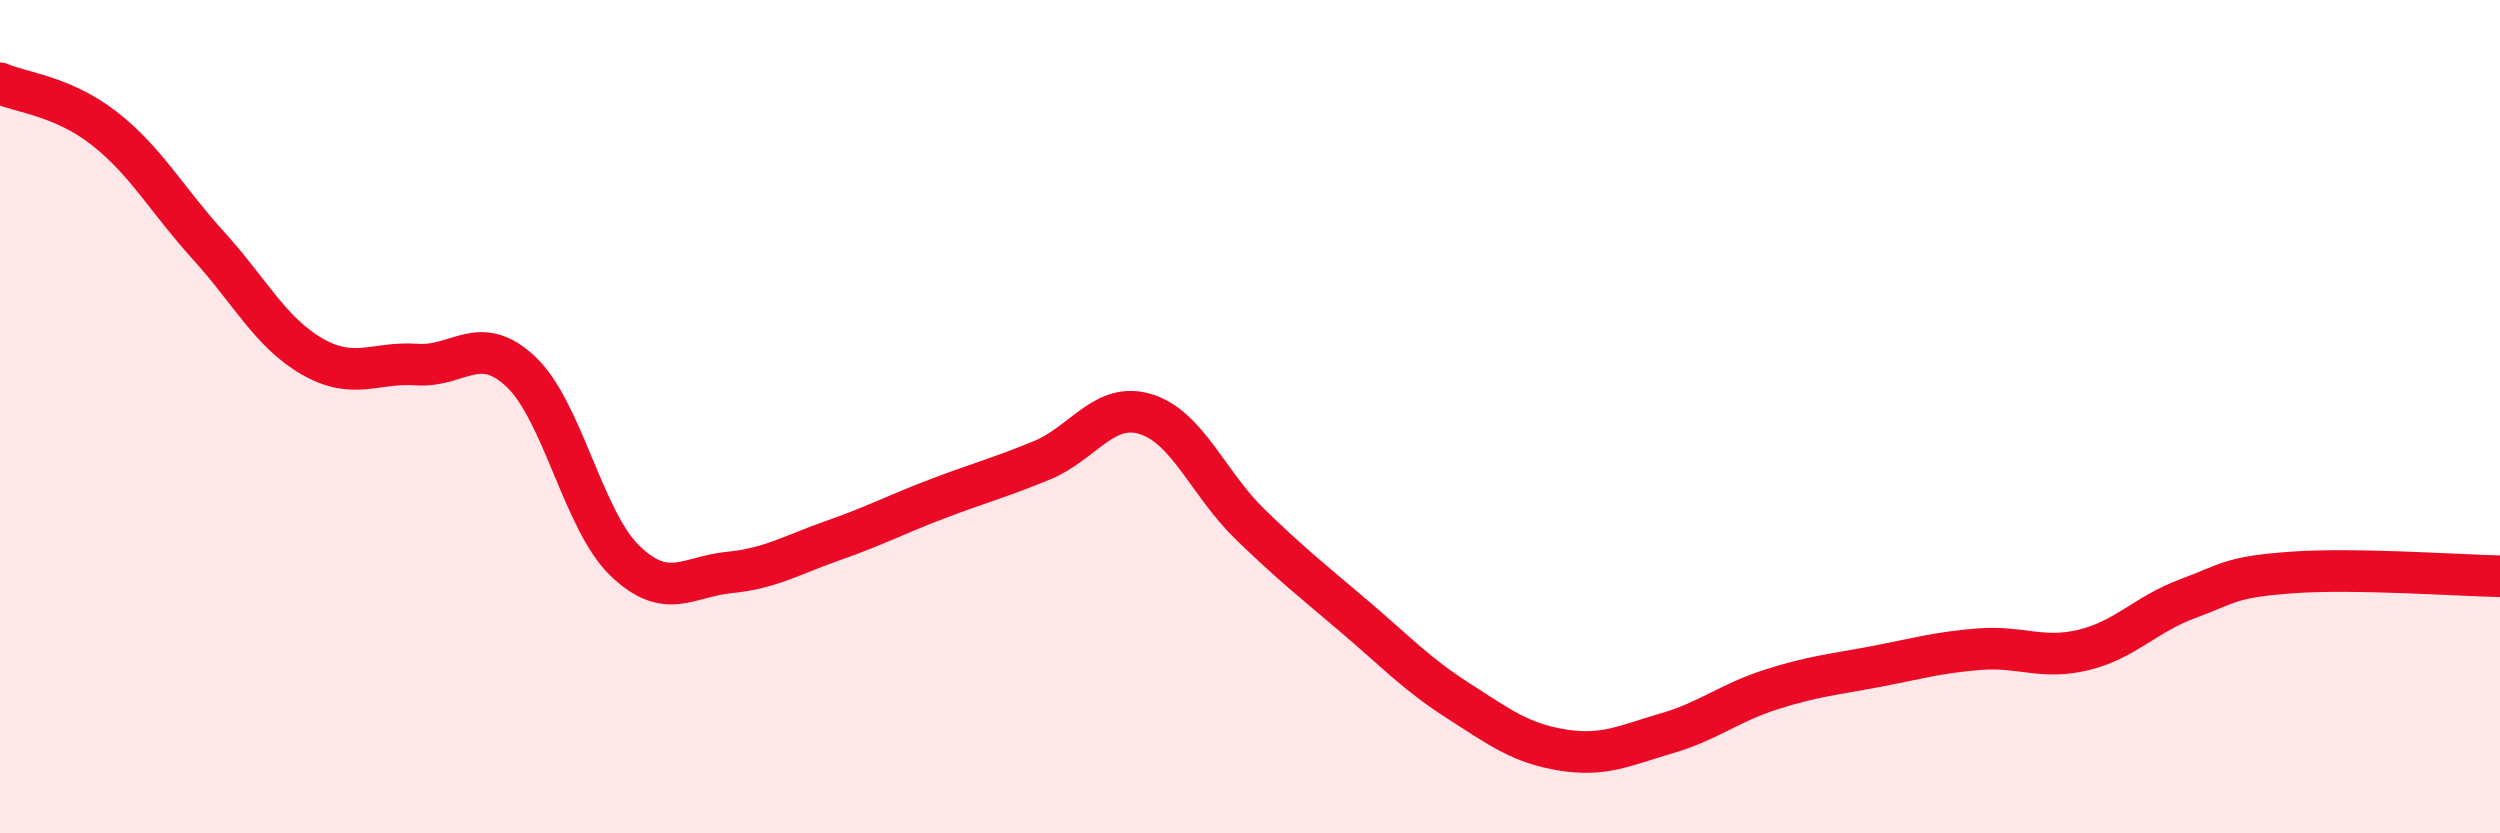
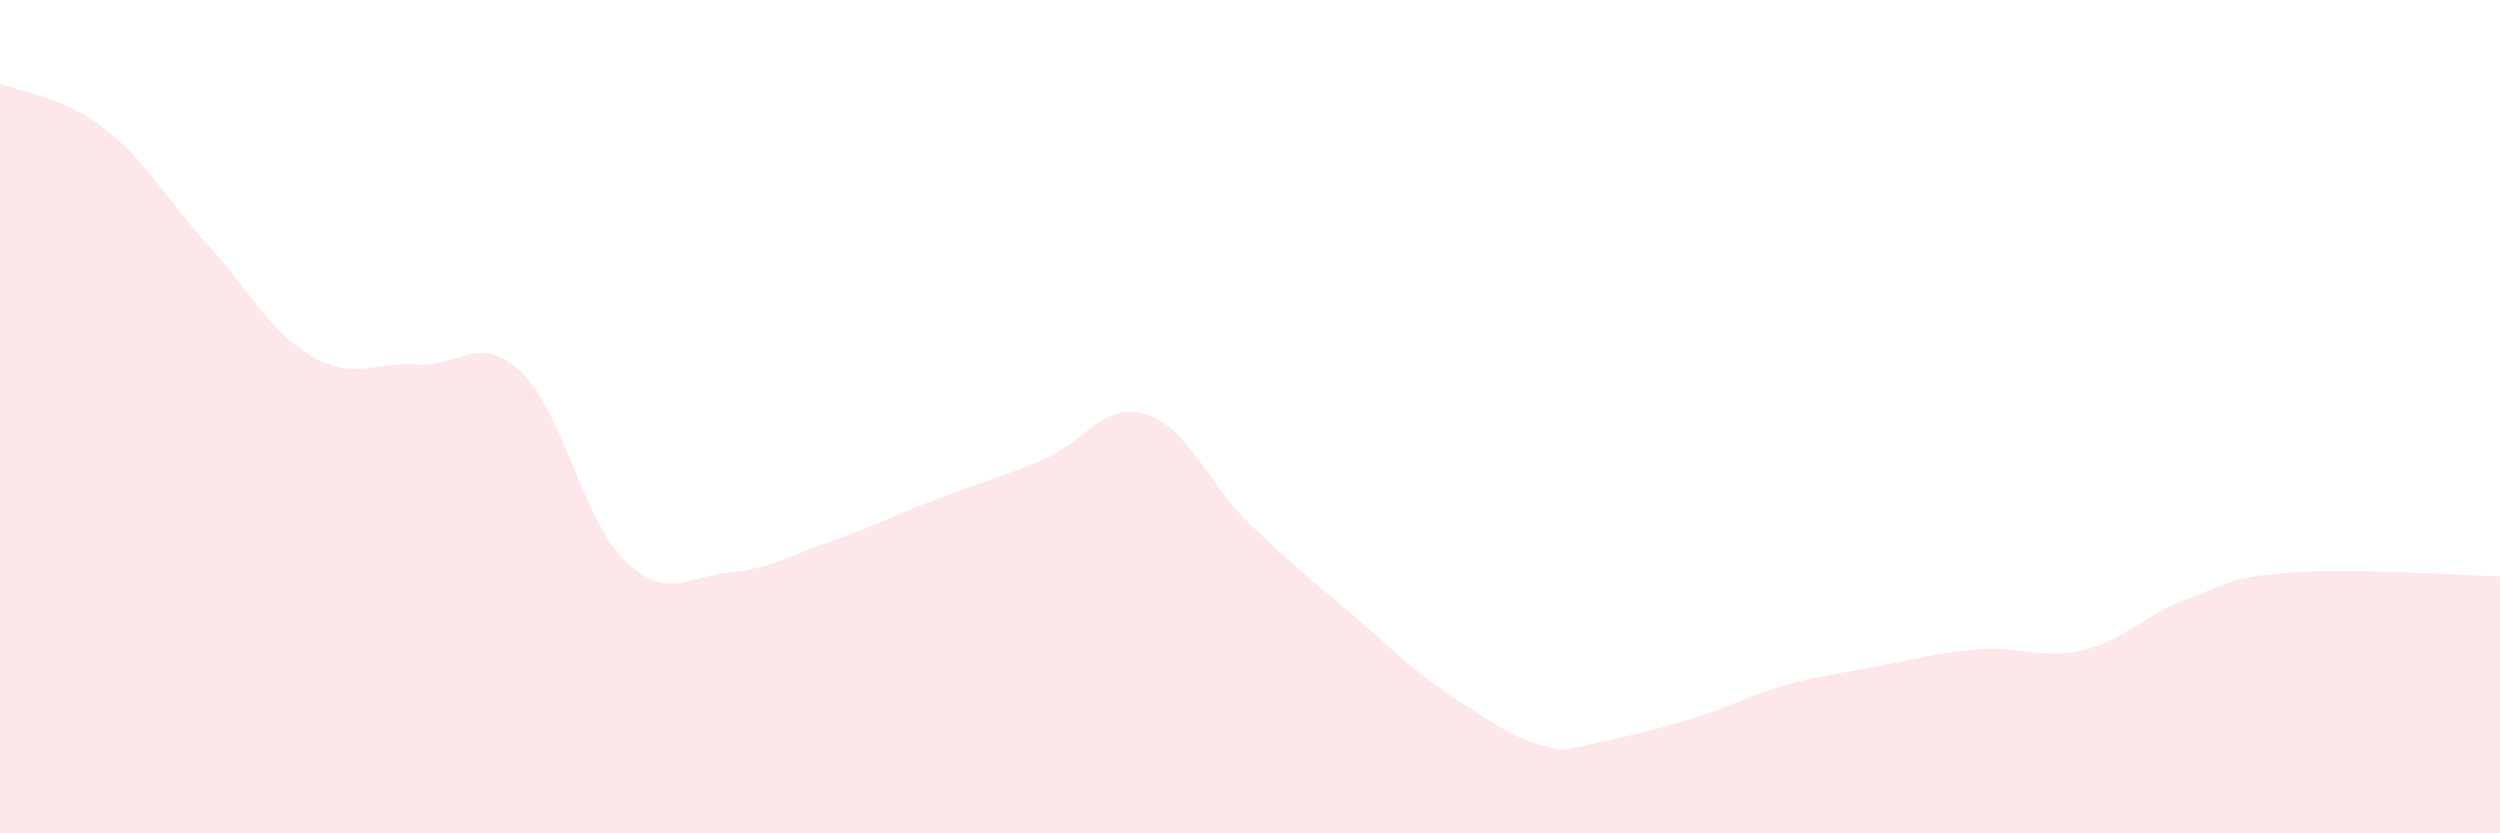
<svg xmlns="http://www.w3.org/2000/svg" width="60" height="20" viewBox="0 0 60 20">
-   <path d="M 0,2 C 0.5,2.22 1.5,2.3 2.5,3.08 C 3.5,3.86 4,4.79 5,5.89 C 6,6.99 6.5,7.99 7.5,8.56 C 8.5,9.13 9,8.68 10,8.75 C 11,8.82 11.5,7.98 12.5,8.92 C 13.5,9.86 14,12.5 15,13.46 C 16,14.42 16.5,13.84 17.5,13.74 C 18.5,13.64 19,13.32 20,12.97 C 21,12.62 21.5,12.35 22.5,11.97 C 23.5,11.59 24,11.46 25,11.05 C 26,10.64 26.5,9.63 27.5,9.94 C 28.5,10.25 29,11.61 30,12.58 C 31,13.55 31.5,13.94 32.5,14.79 C 33.5,15.64 34,16.18 35,16.82 C 36,17.46 36.5,17.84 37.5,18 C 38.5,18.16 39,17.89 40,17.6 C 41,17.31 41.5,16.87 42.5,16.55 C 43.5,16.23 44,16.19 45,16 C 46,15.81 46.5,15.66 47.5,15.58 C 48.5,15.5 49,15.84 50,15.6 C 51,15.36 51.5,14.74 52.5,14.37 C 53.5,14 53.5,13.85 55,13.74 C 56.5,13.63 59,13.81 60,13.83L60 20L0 20Z" fill="#EB0A25" opacity="0.1" stroke-linecap="round" stroke-linejoin="round" />
-   <path d="M 0,2 C 0.5,2.22 1.5,2.3 2.5,3.08 C 3.5,3.86 4,4.79 5,5.89 C 6,6.99 6.5,7.99 7.5,8.56 C 8.5,9.13 9,8.68 10,8.75 C 11,8.82 11.5,7.98 12.5,8.92 C 13.5,9.86 14,12.5 15,13.46 C 16,14.42 16.5,13.84 17.5,13.74 C 18.5,13.64 19,13.32 20,12.97 C 21,12.62 21.5,12.35 22.5,11.97 C 23.5,11.59 24,11.46 25,11.05 C 26,10.64 26.5,9.63 27.5,9.94 C 28.5,10.25 29,11.61 30,12.58 C 31,13.55 31.5,13.94 32.5,14.79 C 33.5,15.64 34,16.18 35,16.82 C 36,17.46 36.5,17.84 37.5,18 C 38.5,18.16 39,17.89 40,17.6 C 41,17.31 41.5,16.87 42.5,16.55 C 43.5,16.23 44,16.19 45,16 C 46,15.81 46.5,15.66 47.5,15.58 C 48.5,15.5 49,15.84 50,15.6 C 51,15.36 51.5,14.74 52.5,14.37 C 53.5,14 53.5,13.85 55,13.74 C 56.5,13.63 59,13.81 60,13.83" stroke="#EB0A25" stroke-width="1" fill="none" stroke-linecap="round" stroke-linejoin="round" />
+   <path d="M 0,2 C 0.5,2.22 1.5,2.3 2.5,3.08 C 3.5,3.86 4,4.79 5,5.89 C 6,6.99 6.5,7.99 7.5,8.56 C 8.5,9.13 9,8.68 10,8.75 C 11,8.82 11.5,7.98 12.5,8.92 C 13.5,9.86 14,12.5 15,13.46 C 16,14.42 16.5,13.84 17.5,13.74 C 18.5,13.64 19,13.32 20,12.97 C 21,12.62 21.5,12.35 22.5,11.97 C 23.5,11.59 24,11.46 25,11.05 C 26,10.64 26.5,9.63 27.5,9.94 C 28.5,10.25 29,11.61 30,12.58 C 31,13.55 31.5,13.94 32.5,14.79 C 33.5,15.64 34,16.18 35,16.82 C 36,17.46 36.5,17.84 37.5,18 C 41,17.31 41.5,16.87 42.5,16.55 C 43.5,16.23 44,16.19 45,16 C 46,15.81 46.5,15.66 47.5,15.58 C 48.5,15.5 49,15.84 50,15.6 C 51,15.36 51.5,14.74 52.5,14.37 C 53.5,14 53.5,13.85 55,13.74 C 56.5,13.63 59,13.81 60,13.83L60 20L0 20Z" fill="#EB0A25" opacity="0.1" stroke-linecap="round" stroke-linejoin="round" />
</svg>